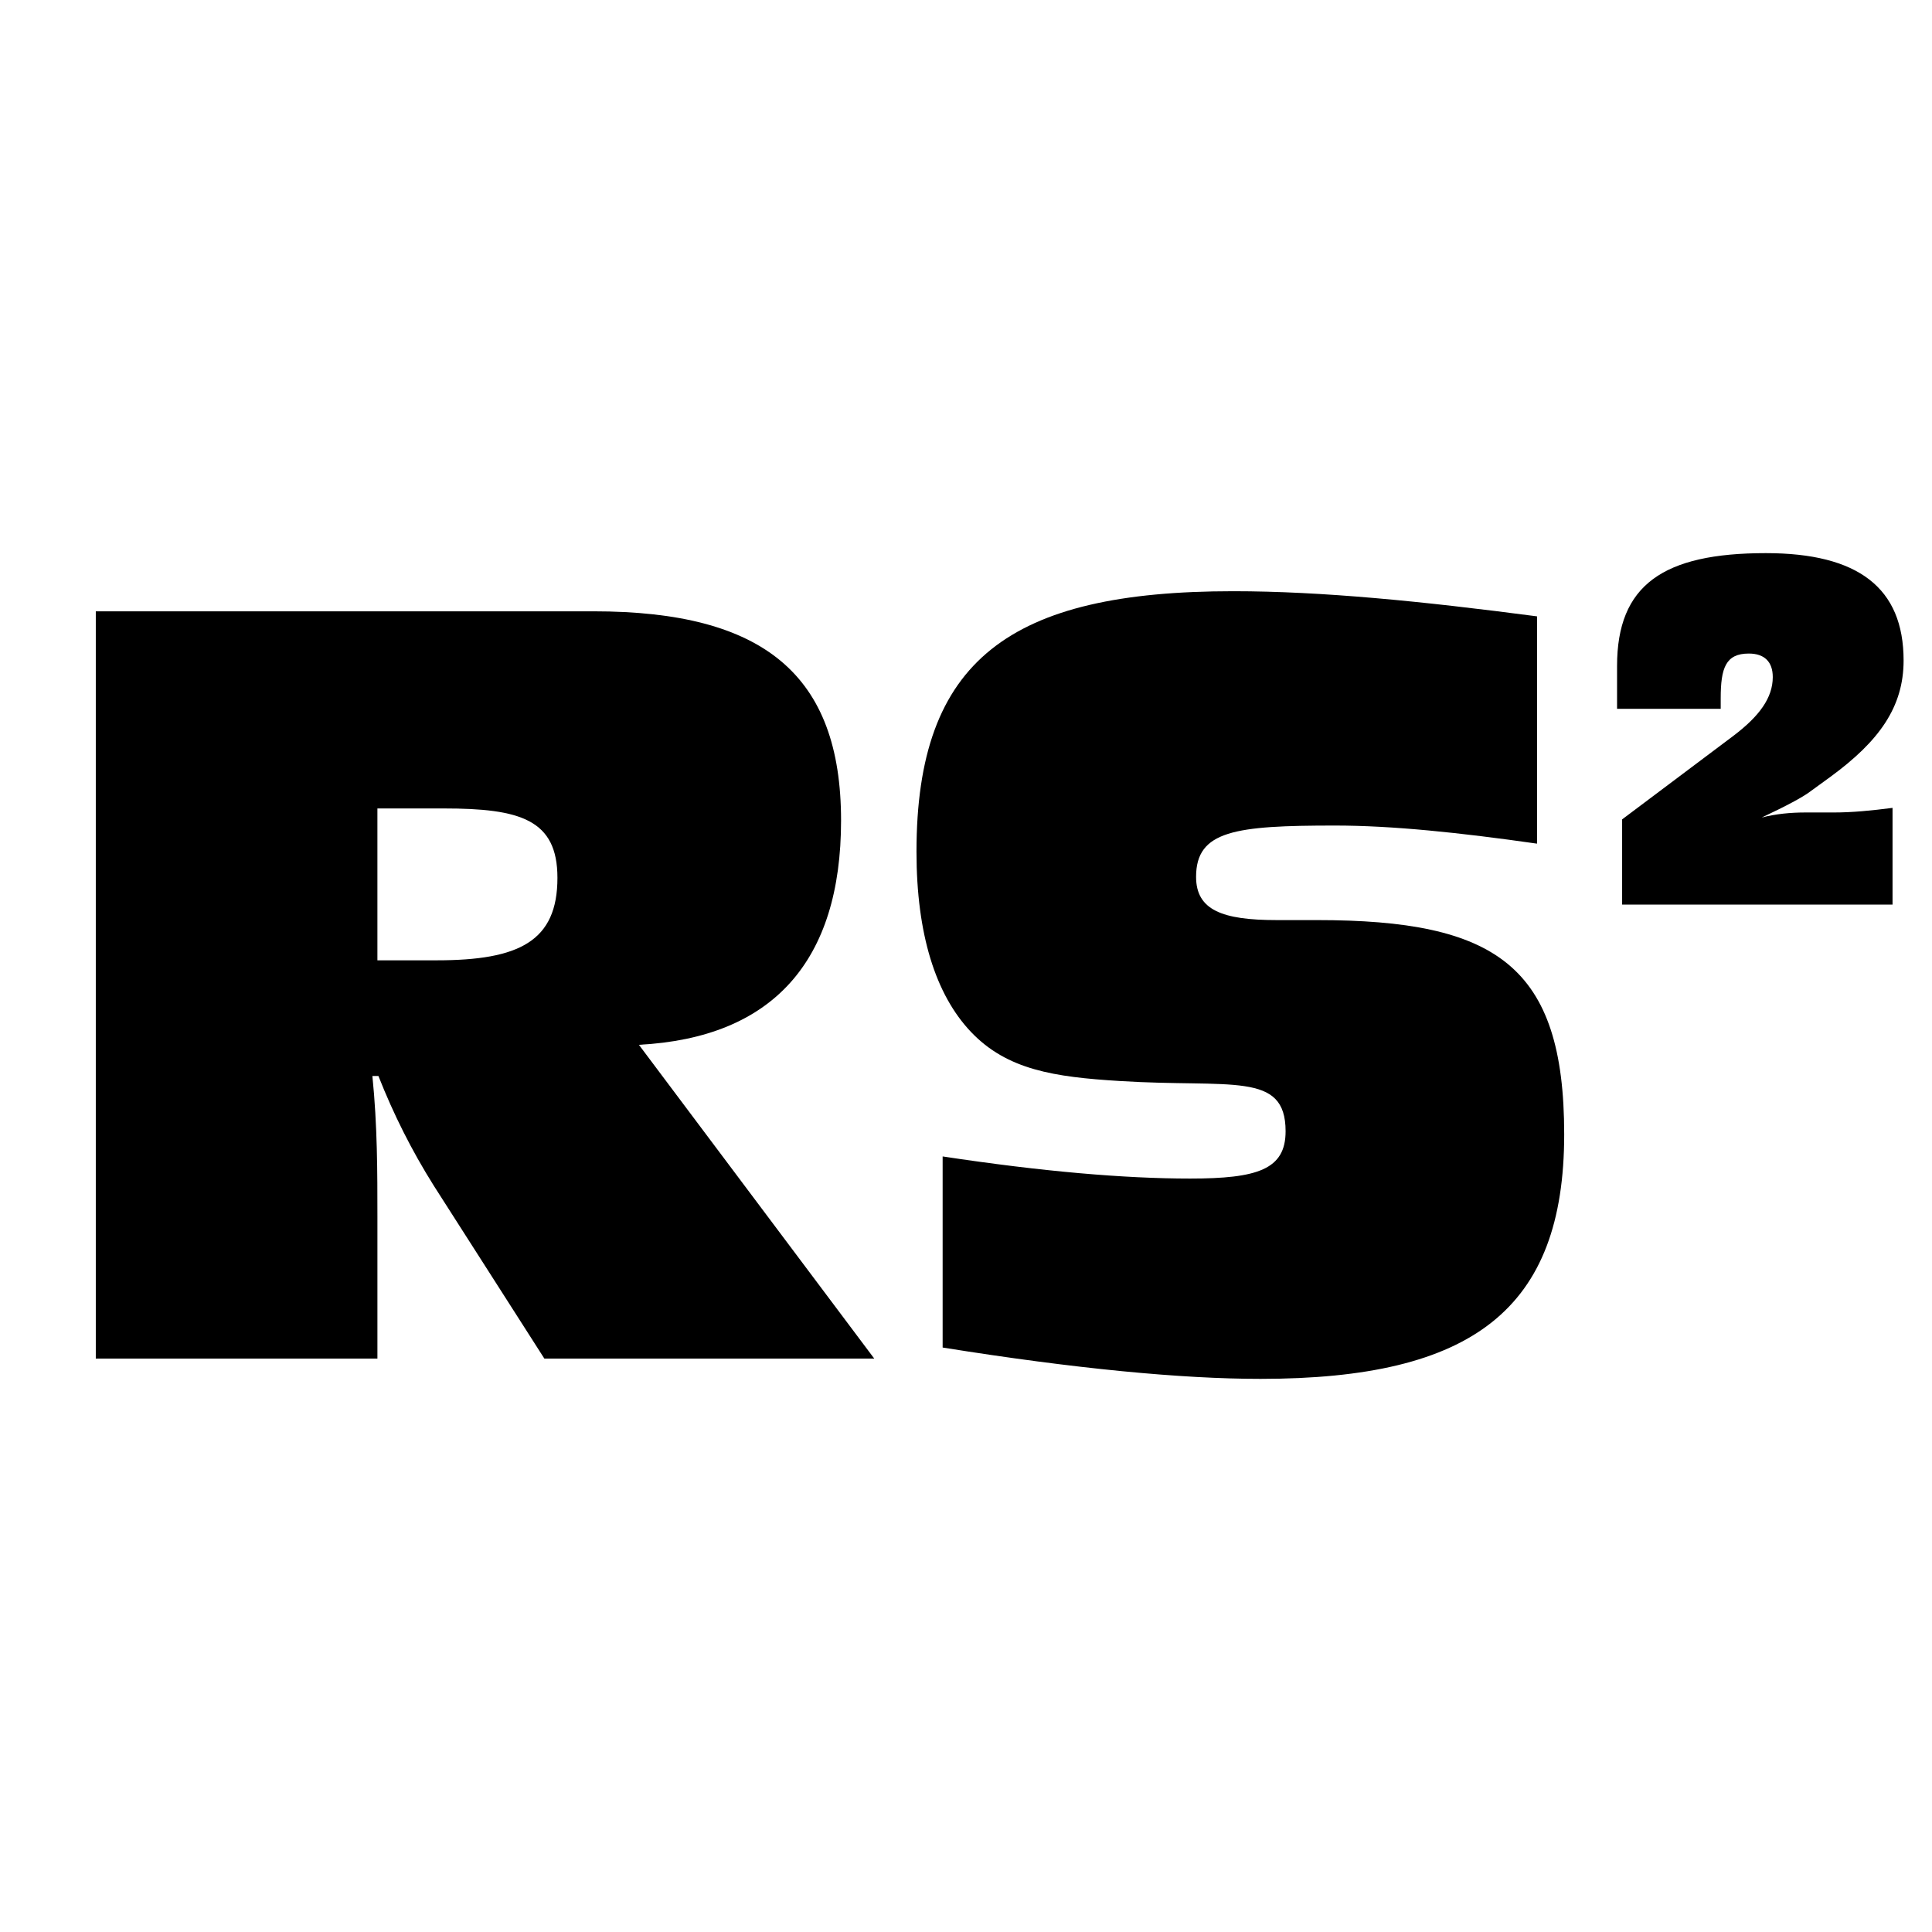
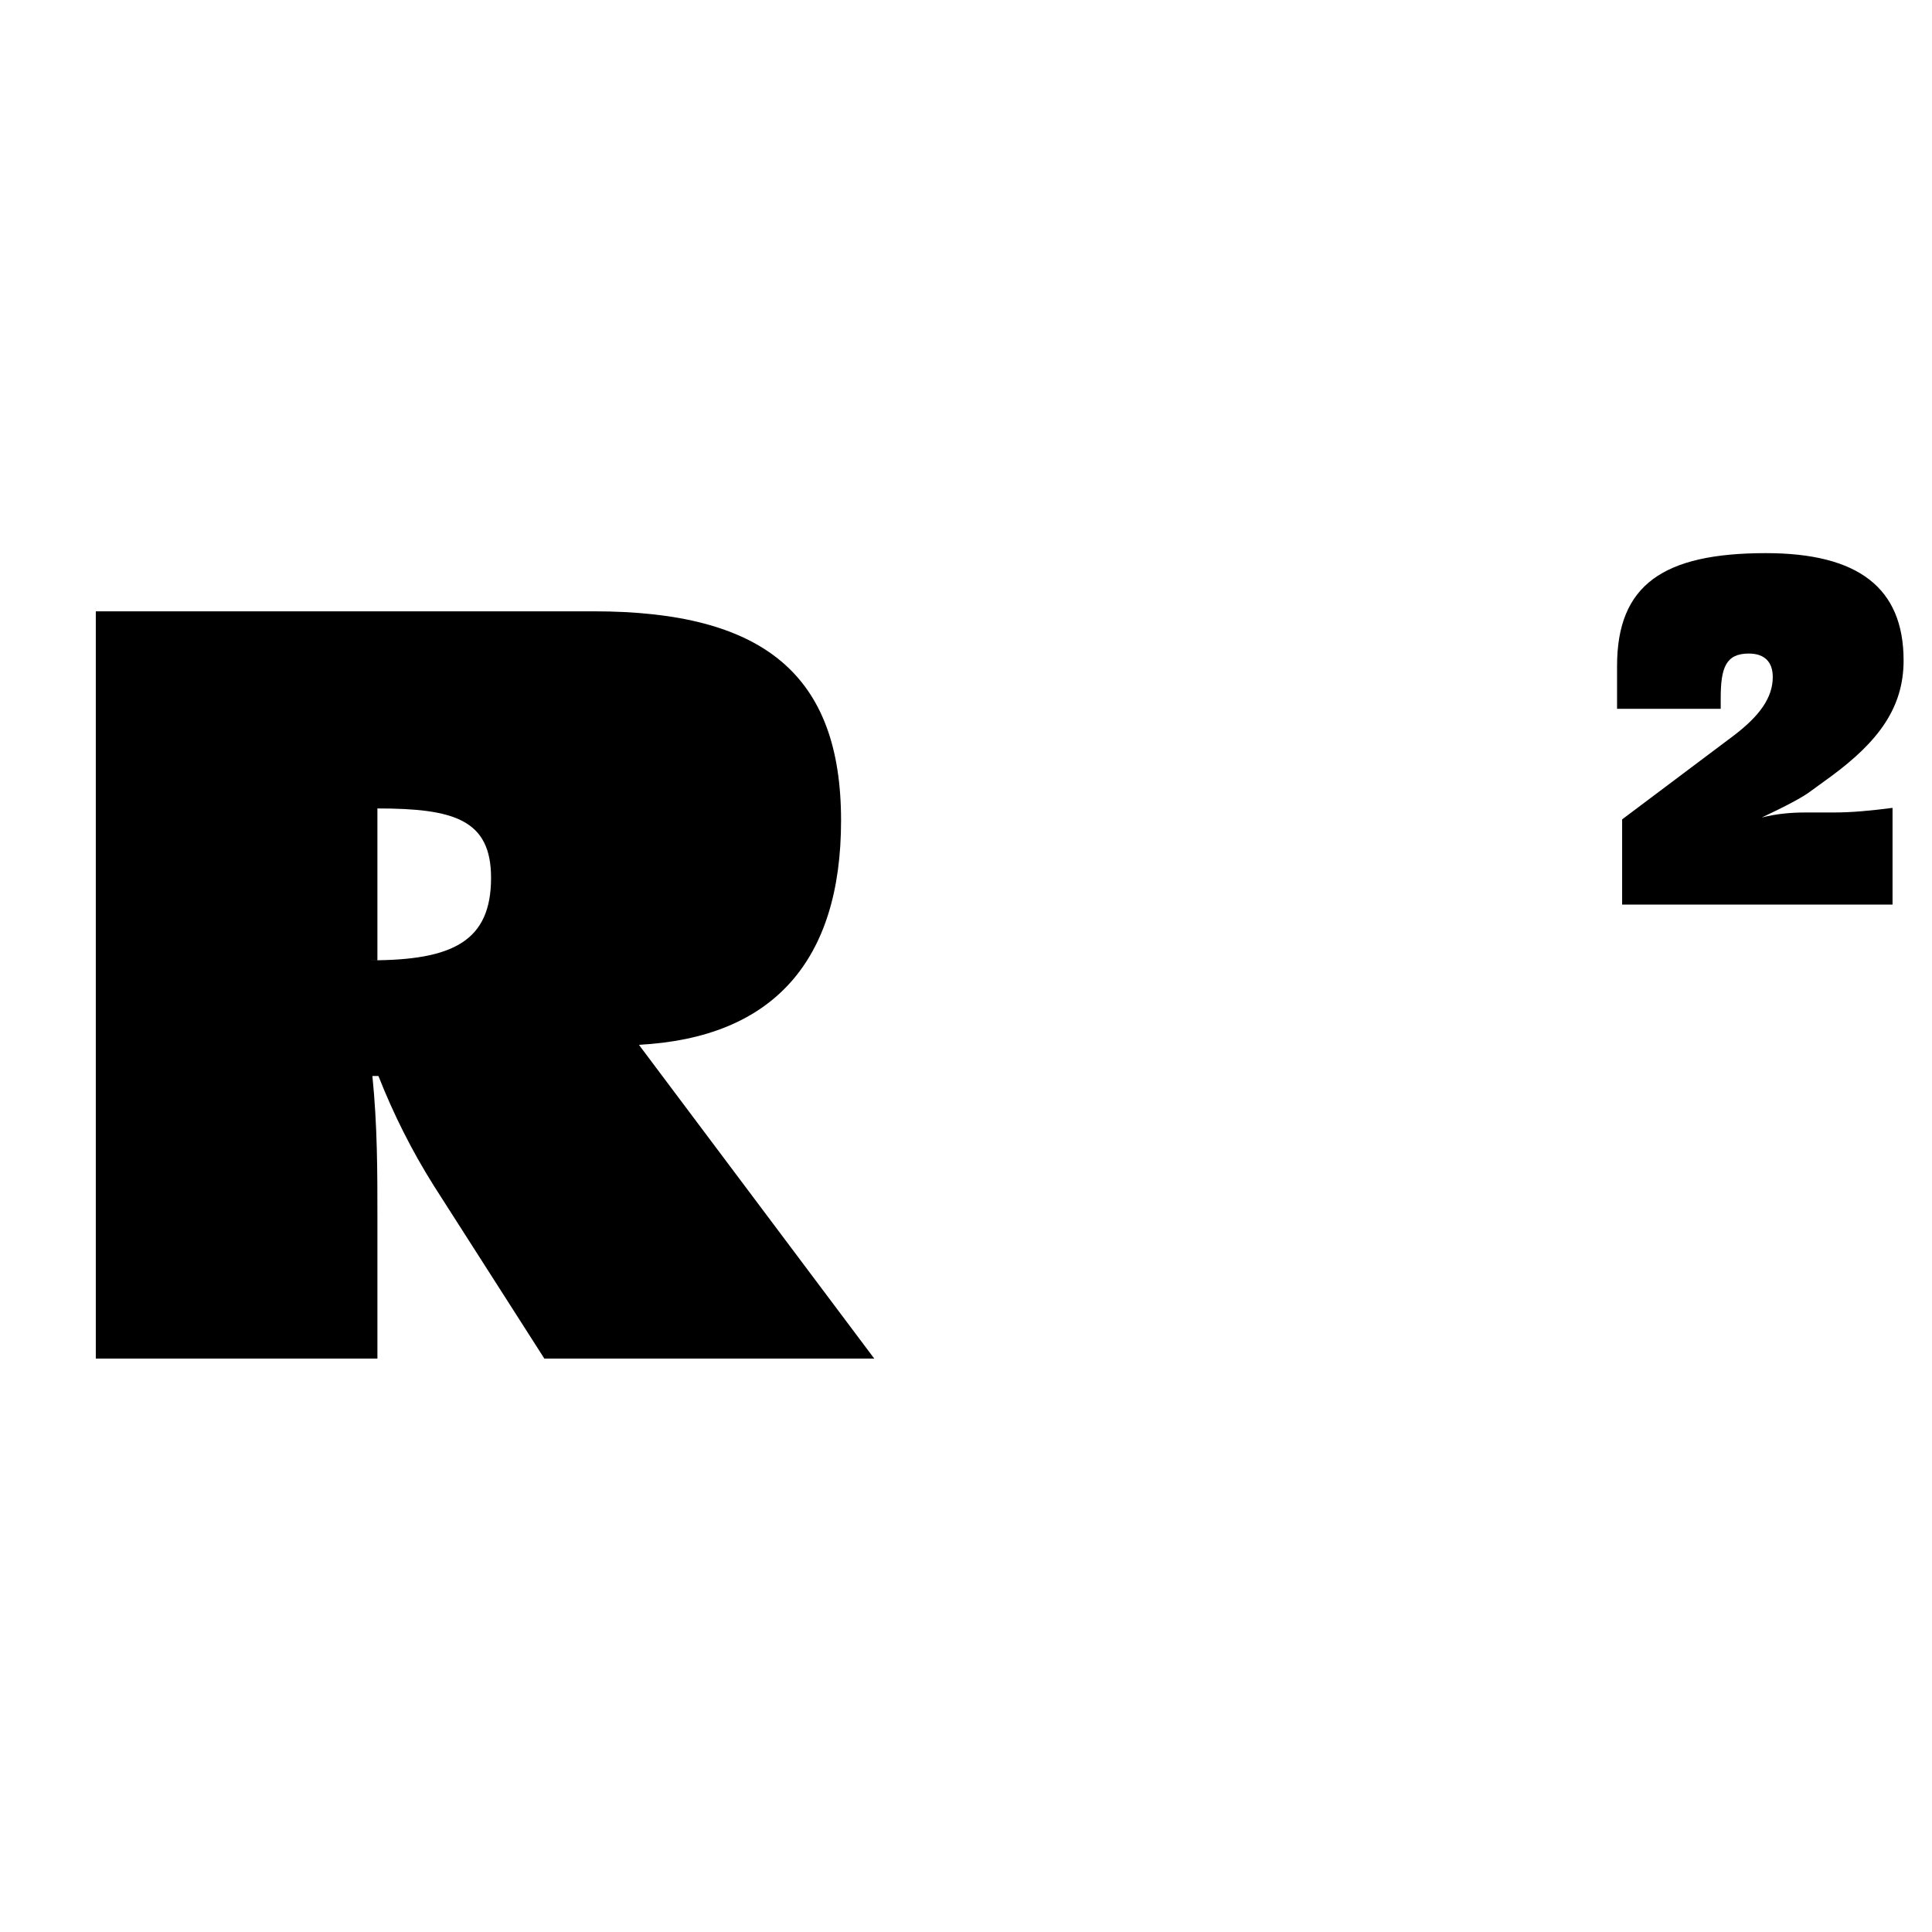
<svg xmlns="http://www.w3.org/2000/svg" version="1.0" id="Layer_1" x="0px" y="0px" width="192.756px" height="192.756px" viewBox="0 0 192.756 192.756" enable-background="new 0 0 192.756 192.756" xml:space="preserve">
  <g>
    <polygon fill-rule="evenodd" clip-rule="evenodd" fill="#FFFFFF" points="0,0 192.756,0 192.756,192.756 0,192.756 0,0  " />
-     <path fill-rule="evenodd" clip-rule="evenodd" d="M9.558,135.547h28.097v-14.148c0-4.416,0-9.131-0.502-14.049h0.602   c1.505,3.814,3.312,7.426,5.519,10.938l11.038,17.26h32.914L63.744,104.24c13.346-0.703,20.169-8.329,20.169-22.377   c0-14.55-7.727-20.872-24.685-20.872H9.558V135.547L9.558,135.547z M37.654,95.811V80.659h6.623c7.626,0,11.339,1.104,11.339,6.924   c0,6.322-3.813,8.228-12.041,8.228H37.654L37.654,95.811z" />
-     <path fill-rule="evenodd" clip-rule="evenodd" d="M94.047,134.443c13.245,2.123,23.882,3.127,31.709,3.127   c21.172,0,30.304-6.941,30.304-24.4c0-16.857-6.823-21.373-24.685-21.373h-4.014c-5.419,0-8.027-1.003-8.027-4.314   c0-4.616,3.913-5.118,13.847-5.118c5.721,0,12.443,0.702,20.17,1.806V61.494c-11.439-1.505-21.474-2.508-30.304-2.508   c-22.277,0-31.609,6.823-31.609,25.988c0,8.228,1.906,14.249,5.418,17.962c3.612,3.812,8.329,4.516,14.851,4.916   c11.139,0.703,16.557-1.004,16.557,5.018c0,3.812-2.81,4.715-9.532,4.715c-6.522,0-14.751-0.701-24.685-2.207V134.443   L94.047,134.443z" />
+     <path fill-rule="evenodd" clip-rule="evenodd" d="M9.558,135.547h28.097v-14.148c0-4.416,0-9.131-0.502-14.049h0.602   c1.505,3.814,3.312,7.426,5.519,10.938l11.038,17.26h32.914L63.744,104.24c13.346-0.703,20.169-8.329,20.169-22.377   c0-14.55-7.727-20.872-24.685-20.872H9.558V135.547L9.558,135.547z M37.654,95.811V80.659c7.626,0,11.339,1.104,11.339,6.924   c0,6.322-3.813,8.228-12.041,8.228H37.654L37.654,95.811z" />
    <path fill-rule="evenodd" clip-rule="evenodd" d="M161.84,90.253h26.979v-9.652c-2.114,0.276-4.045,0.46-5.837,0.46h-2.85   c-1.471,0-2.941,0.137-4.366,0.505c2.436-1.149,4.09-2.022,4.872-2.62l2.022-1.47c4.825-3.54,7.262-6.94,7.262-11.582   c0-7.262-4.551-10.708-13.743-10.708c-10.249,0-14.845,3.171-14.845,11.26v4.274h10.341v-1.057c0-3.033,0.506-4.458,2.804-4.458   c1.562,0,2.39,0.827,2.39,2.344c0,2.068-1.333,3.907-3.952,5.883L161.84,81.75V90.253L161.84,90.253z" />
  </g>
</svg>